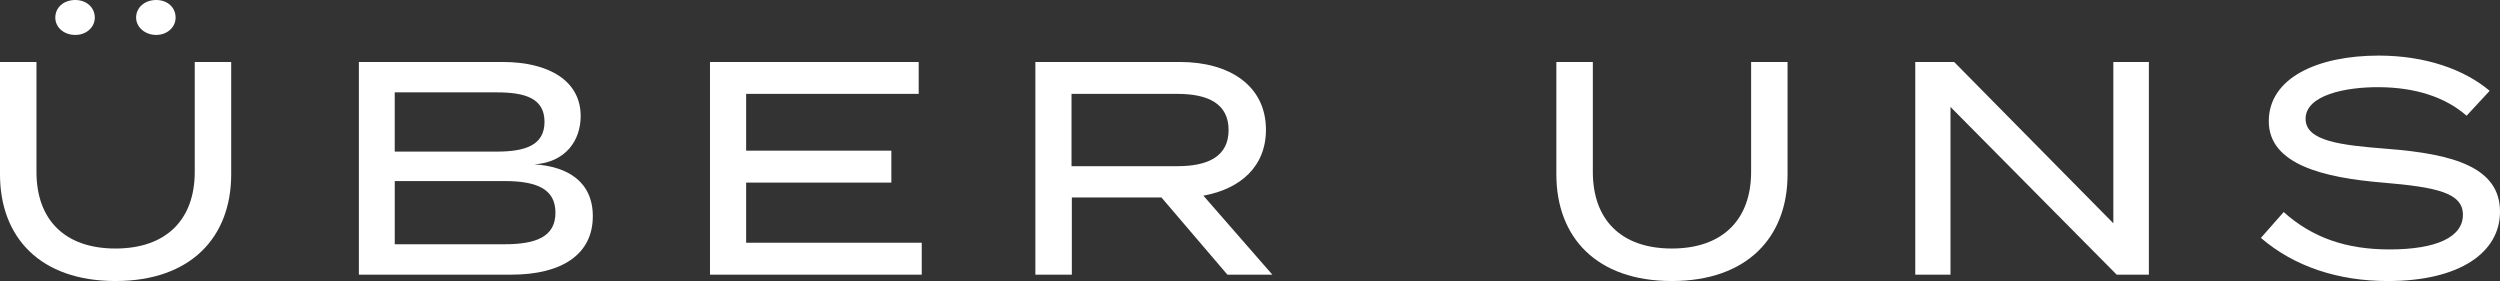
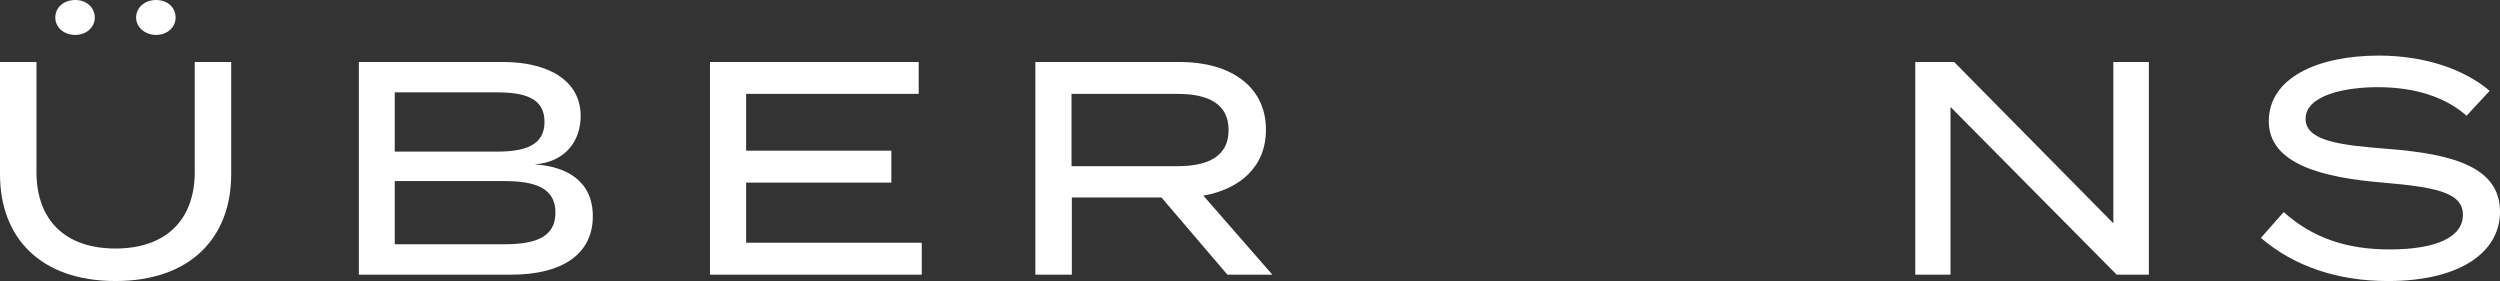
<svg xmlns="http://www.w3.org/2000/svg" id="Ebene_1" version="1.1" viewBox="0 0 1260.87 141.73">
  <rect x="0" y="0" width="1260.87" height="141.73" fill="#333333" stroke="none" />
  <defs>
    <style>
      .st0 {
        fill: #fff;
      }
    </style>
  </defs>
  <path class="st0" d="M116.6,31.26v56.69c0,31.72-20.38,53.78-58.38,53.78S0,119.67,0,87.95V31.26h18.39v55.47c0,24.06,14.25,38.61,39.84,38.61s39.99-14.56,39.99-38.61V31.26h18.39ZM27.89,8.89C27.89,3.83,32.02,0,38,0,43.67,0,47.81,3.83,47.81,8.89c0,4.75-4.14,8.73-9.81,8.73-5.98,0-10.11-3.98-10.11-8.73ZM68.64,8.89C68.64,3.83,72.93,0,78.76,0s9.81,3.83,9.81,8.89c0,4.75-4.14,8.73-9.81,8.73s-10.11-3.98-10.11-8.73Z" />
  <path class="st0" d="M298.98,109.1c0,19.31-15.78,29.42-41.06,29.42h-76.92V31.26h72.48c23.6,0,39.38,9.65,39.38,27.27,0,12.26-7.51,23.29-23.29,24.36,16.7,1.07,29.42,8.73,29.42,26.2ZM199.08,76.46h51.48c14.4,0,24.06-3.22,24.06-15.02s-9.65-14.86-24.06-14.86h-51.48v29.88ZM280.14,107.26c0-12.11-9.65-15.94-25.74-15.94h-55.31v31.87h55.31c16.09,0,25.74-3.83,25.74-15.93Z" />
  <path class="st0" d="M464.88,122.43v16.09h-106.8V31.26h105.26v16.09h-87.03v28.65h73.24v16.09h-73.24v30.34h88.56Z" />
  <path class="st0" d="M619.03,138.52l-33.25-38.92h-45.2v38.92h-18.39V31.26h72.93c24.98,0,43.36,11.95,43.36,34.17,0,18.54-12.87,29.88-31.56,33.25l34.78,39.84h-22.68ZM593.9,83.81c15.32,0,25.74-4.9,25.74-18.23s-10.42-18.23-25.74-18.23h-53.48v36.47h53.48Z" />
-   <path class="st0" d="M901.55,31.26v56.69c0,31.72-20.38,53.78-58.38,53.78s-58.22-22.06-58.22-53.78V31.26h18.39v55.47c0,24.06,14.25,38.61,39.84,38.61s39.99-14.56,39.99-38.61V31.26h18.39Z" />
  <path class="st0" d="M1083.78,31.26v107.26h-16.24l-83.81-84.58v84.58h-17.77V31.26h19.61l80.29,81.36V31.26h17.93Z" />
  <path class="st0" d="M1260.87,106.8c0,20.38-20.07,34.94-56.54,34.94-25.13,0-47.34-7.35-64.05-21.76l11.49-13.03c14.56,13.03,31.72,18.85,53.32,18.85,23.9,0,37.08-6.28,37.08-17.47s-13.48-13.94-40.45-16.24c-29.57-2.45-57.46-9.04-57.46-30.95s24.67-33.1,55.47-33.1c23.29,0,43.06,6.89,55.93,17.77l-11.64,12.56c-11.03-9.65-26.2-14.25-43.97-14.4-17.01-.15-37.23,3.98-37.23,15.94,0,11.34,17.93,13.33,41.37,15.17,33.4,2.6,56.69,9.35,56.69,31.72Z" />
</svg>